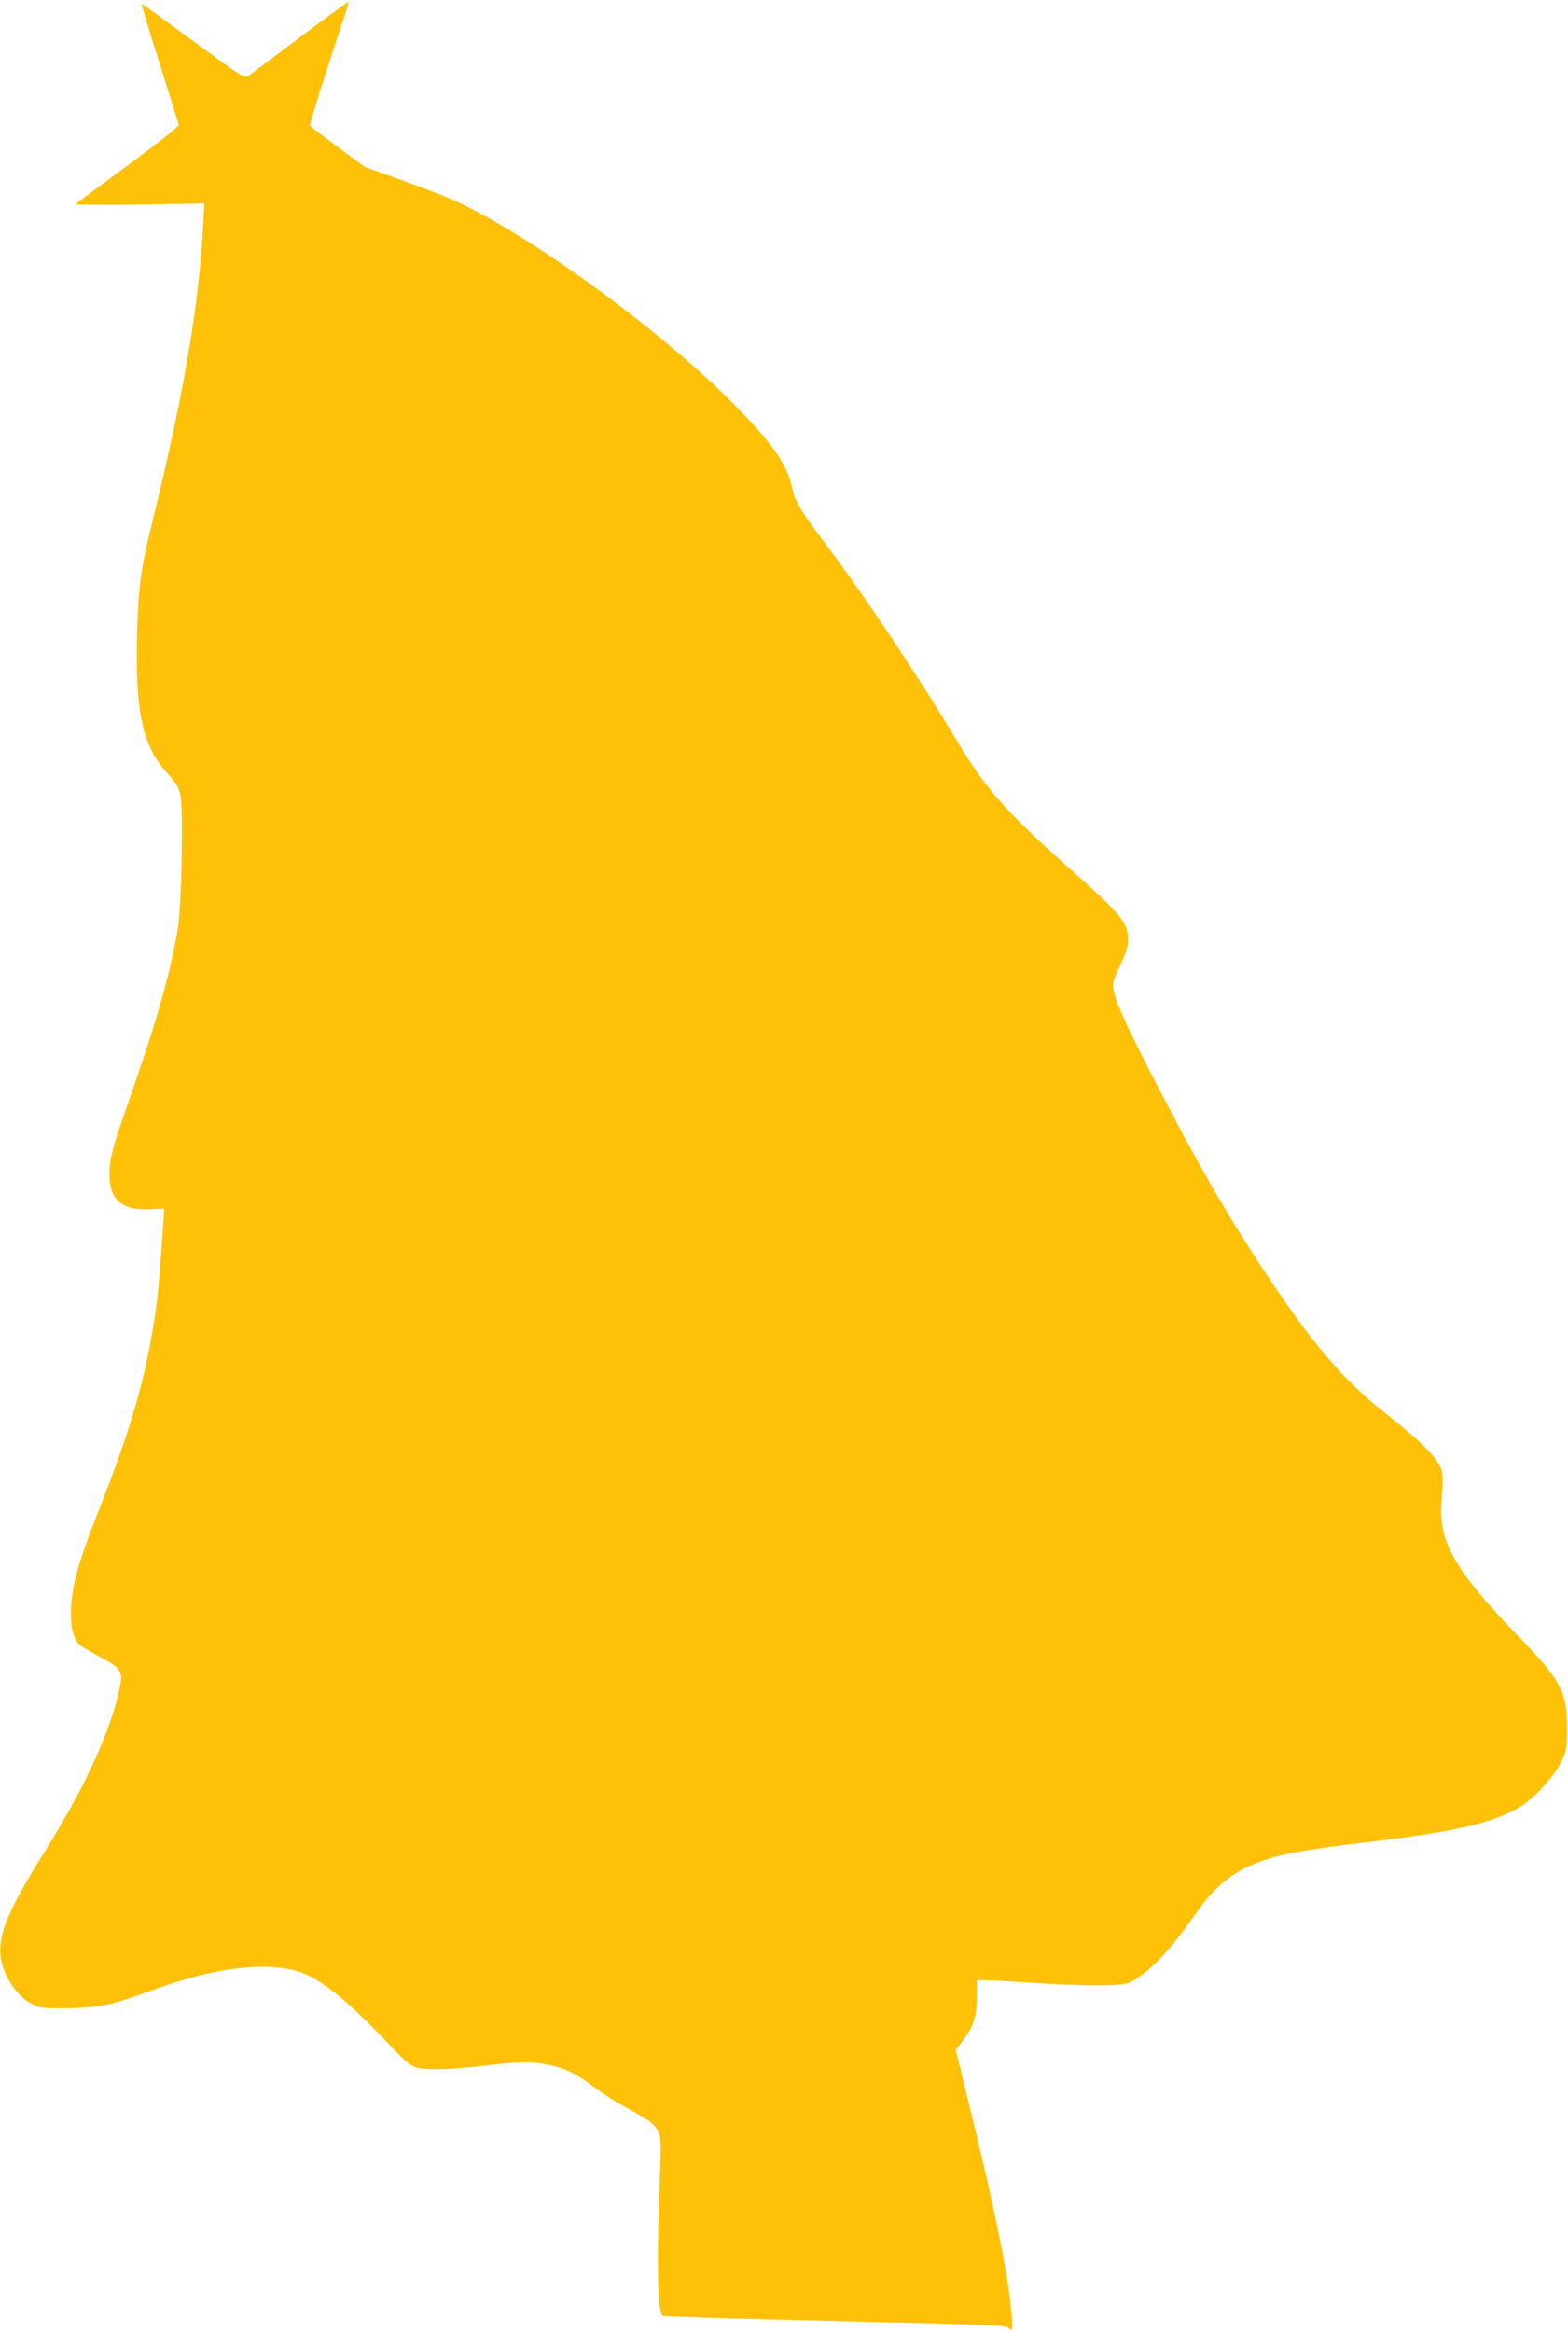
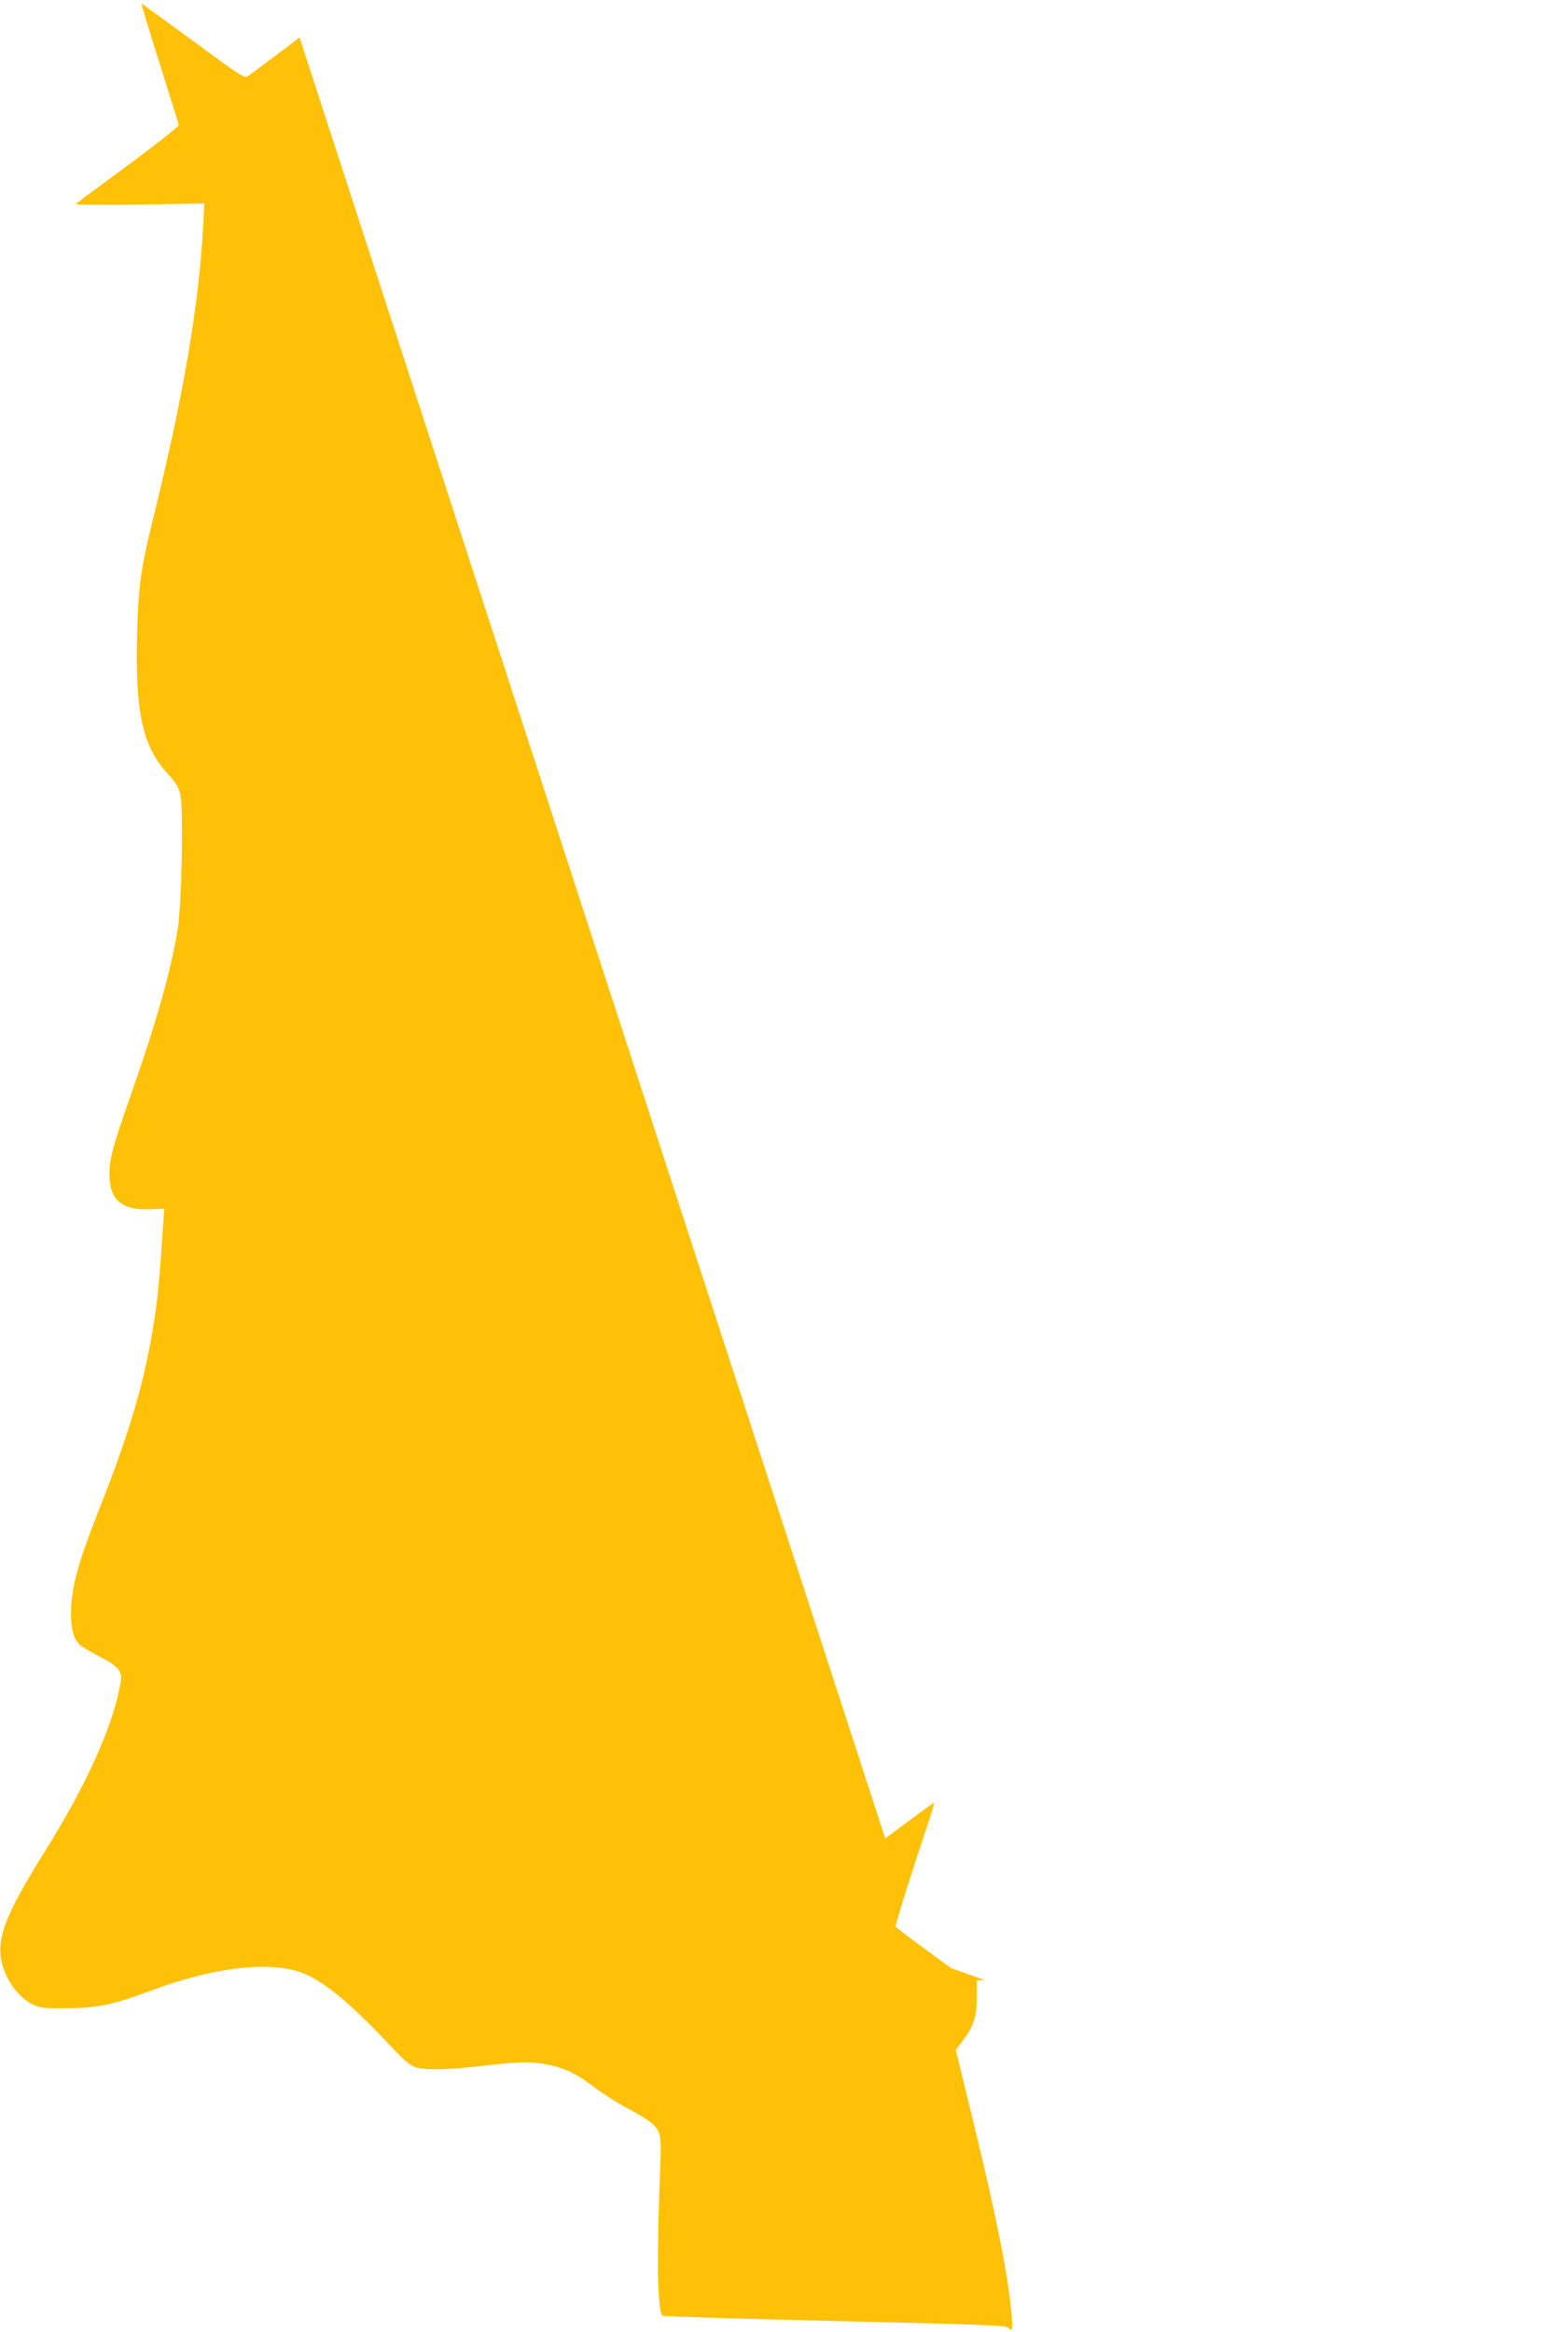
<svg xmlns="http://www.w3.org/2000/svg" version="1.0" width="861pt" height="1280pt" viewBox="0 0 861 1280" preserveAspectRatio="xMidYMid meet">
  <g transform="translate(0,1280) scale(0.1,-0.1)" fill="#ffc107" stroke="none">
-     <path d="M1645 12594 c-143 -108 -270 -203 -282 -211 -21 -14 -35 -5 -301 191 -154 113 -282 206 -285 206 -2 0 42 -147 99 -327 57 -181 105 -333 106 -339 2 -7 -123 -105 -277 -219 -154 -113 -284 -210 -289 -215 -4 -4 152 -6 349 -3 l357 6 -6 -119 c-25 -453 -109 -938 -280 -1631 -62 -250 -76 -353 -83 -603 -12 -435 28 -623 165 -774 51 -56 63 -76 73 -123 17 -82 6 -607 -15 -733 -40 -239 -114 -501 -261 -921 -104 -295 -119 -358 -113 -452 7 -120 77 -172 223 -165 l77 3 -6 -90 c-21 -306 -29 -393 -47 -508 -50 -334 -131 -614 -304 -1051 -120 -304 -155 -434 -155 -576 0 -92 18 -148 58 -177 15 -11 63 -38 107 -61 52 -27 87 -52 98 -71 16 -28 16 -35 2 -106 -48 -229 -190 -539 -408 -887 -197 -315 -255 -450 -244 -571 10 -107 86 -225 175 -269 43 -21 59 -23 192 -22 163 1 250 19 449 93 375 141 697 173 874 87 115 -56 254 -176 467 -403 66 -70 95 -93 125 -102 59 -16 178 -13 370 9 202 24 267 25 358 5 93 -19 157 -51 252 -124 44 -33 124 -85 179 -113 54 -29 113 -65 131 -80 52 -45 58 -70 51 -230 -21 -509 -17 -801 12 -830 4 -4 430 -17 947 -29 817 -19 942 -24 952 -37 25 -30 27 0 10 146 -21 186 -86 503 -183 904 -42 172 -85 349 -96 394 l-20 81 41 54 c58 76 76 135 75 242 l0 87 45 0 c25 0 147 -7 271 -15 282 -18 463 -18 512 -1 92 33 225 167 362 365 116 168 214 248 374 305 109 39 241 63 559 101 511 61 710 107 859 196 78 47 190 169 228 249 29 61 31 72 31 185 0 199 -33 261 -268 503 -347 359 -440 521 -422 737 13 158 11 170 -30 231 -42 60 -111 123 -290 266 -228 181 -400 386 -671 798 -194 296 -351 569 -571 994 -159 307 -221 442 -236 511 -10 49 -9 54 34 146 34 73 44 105 43 144 -1 92 -35 133 -329 395 -338 301 -452 430 -606 686 -207 347 -521 818 -719 1079 -137 181 -177 247 -190 314 -24 129 -114 256 -339 481 -416 415 -1139 936 -1538 1109 -51 22 -177 70 -280 107 l-188 67 -150 110 c-82 60 -151 113 -153 118 -3 8 96 323 182 577 19 56 32 102 28 102 -4 -1 -124 -89 -267 -196z" />
+     <path d="M1645 12594 c-143 -108 -270 -203 -282 -211 -21 -14 -35 -5 -301 191 -154 113 -282 206 -285 206 -2 0 42 -147 99 -327 57 -181 105 -333 106 -339 2 -7 -123 -105 -277 -219 -154 -113 -284 -210 -289 -215 -4 -4 152 -6 349 -3 l357 6 -6 -119 c-25 -453 -109 -938 -280 -1631 -62 -250 -76 -353 -83 -603 -12 -435 28 -623 165 -774 51 -56 63 -76 73 -123 17 -82 6 -607 -15 -733 -40 -239 -114 -501 -261 -921 -104 -295 -119 -358 -113 -452 7 -120 77 -172 223 -165 l77 3 -6 -90 c-21 -306 -29 -393 -47 -508 -50 -334 -131 -614 -304 -1051 -120 -304 -155 -434 -155 -576 0 -92 18 -148 58 -177 15 -11 63 -38 107 -61 52 -27 87 -52 98 -71 16 -28 16 -35 2 -106 -48 -229 -190 -539 -408 -887 -197 -315 -255 -450 -244 -571 10 -107 86 -225 175 -269 43 -21 59 -23 192 -22 163 1 250 19 449 93 375 141 697 173 874 87 115 -56 254 -176 467 -403 66 -70 95 -93 125 -102 59 -16 178 -13 370 9 202 24 267 25 358 5 93 -19 157 -51 252 -124 44 -33 124 -85 179 -113 54 -29 113 -65 131 -80 52 -45 58 -70 51 -230 -21 -509 -17 -801 12 -830 4 -4 430 -17 947 -29 817 -19 942 -24 952 -37 25 -30 27 0 10 146 -21 186 -86 503 -183 904 -42 172 -85 349 -96 394 l-20 81 41 54 c58 76 76 135 75 242 l0 87 45 0 l-188 67 -150 110 c-82 60 -151 113 -153 118 -3 8 96 323 182 577 19 56 32 102 28 102 -4 -1 -124 -89 -267 -196z" />
  </g>
</svg>